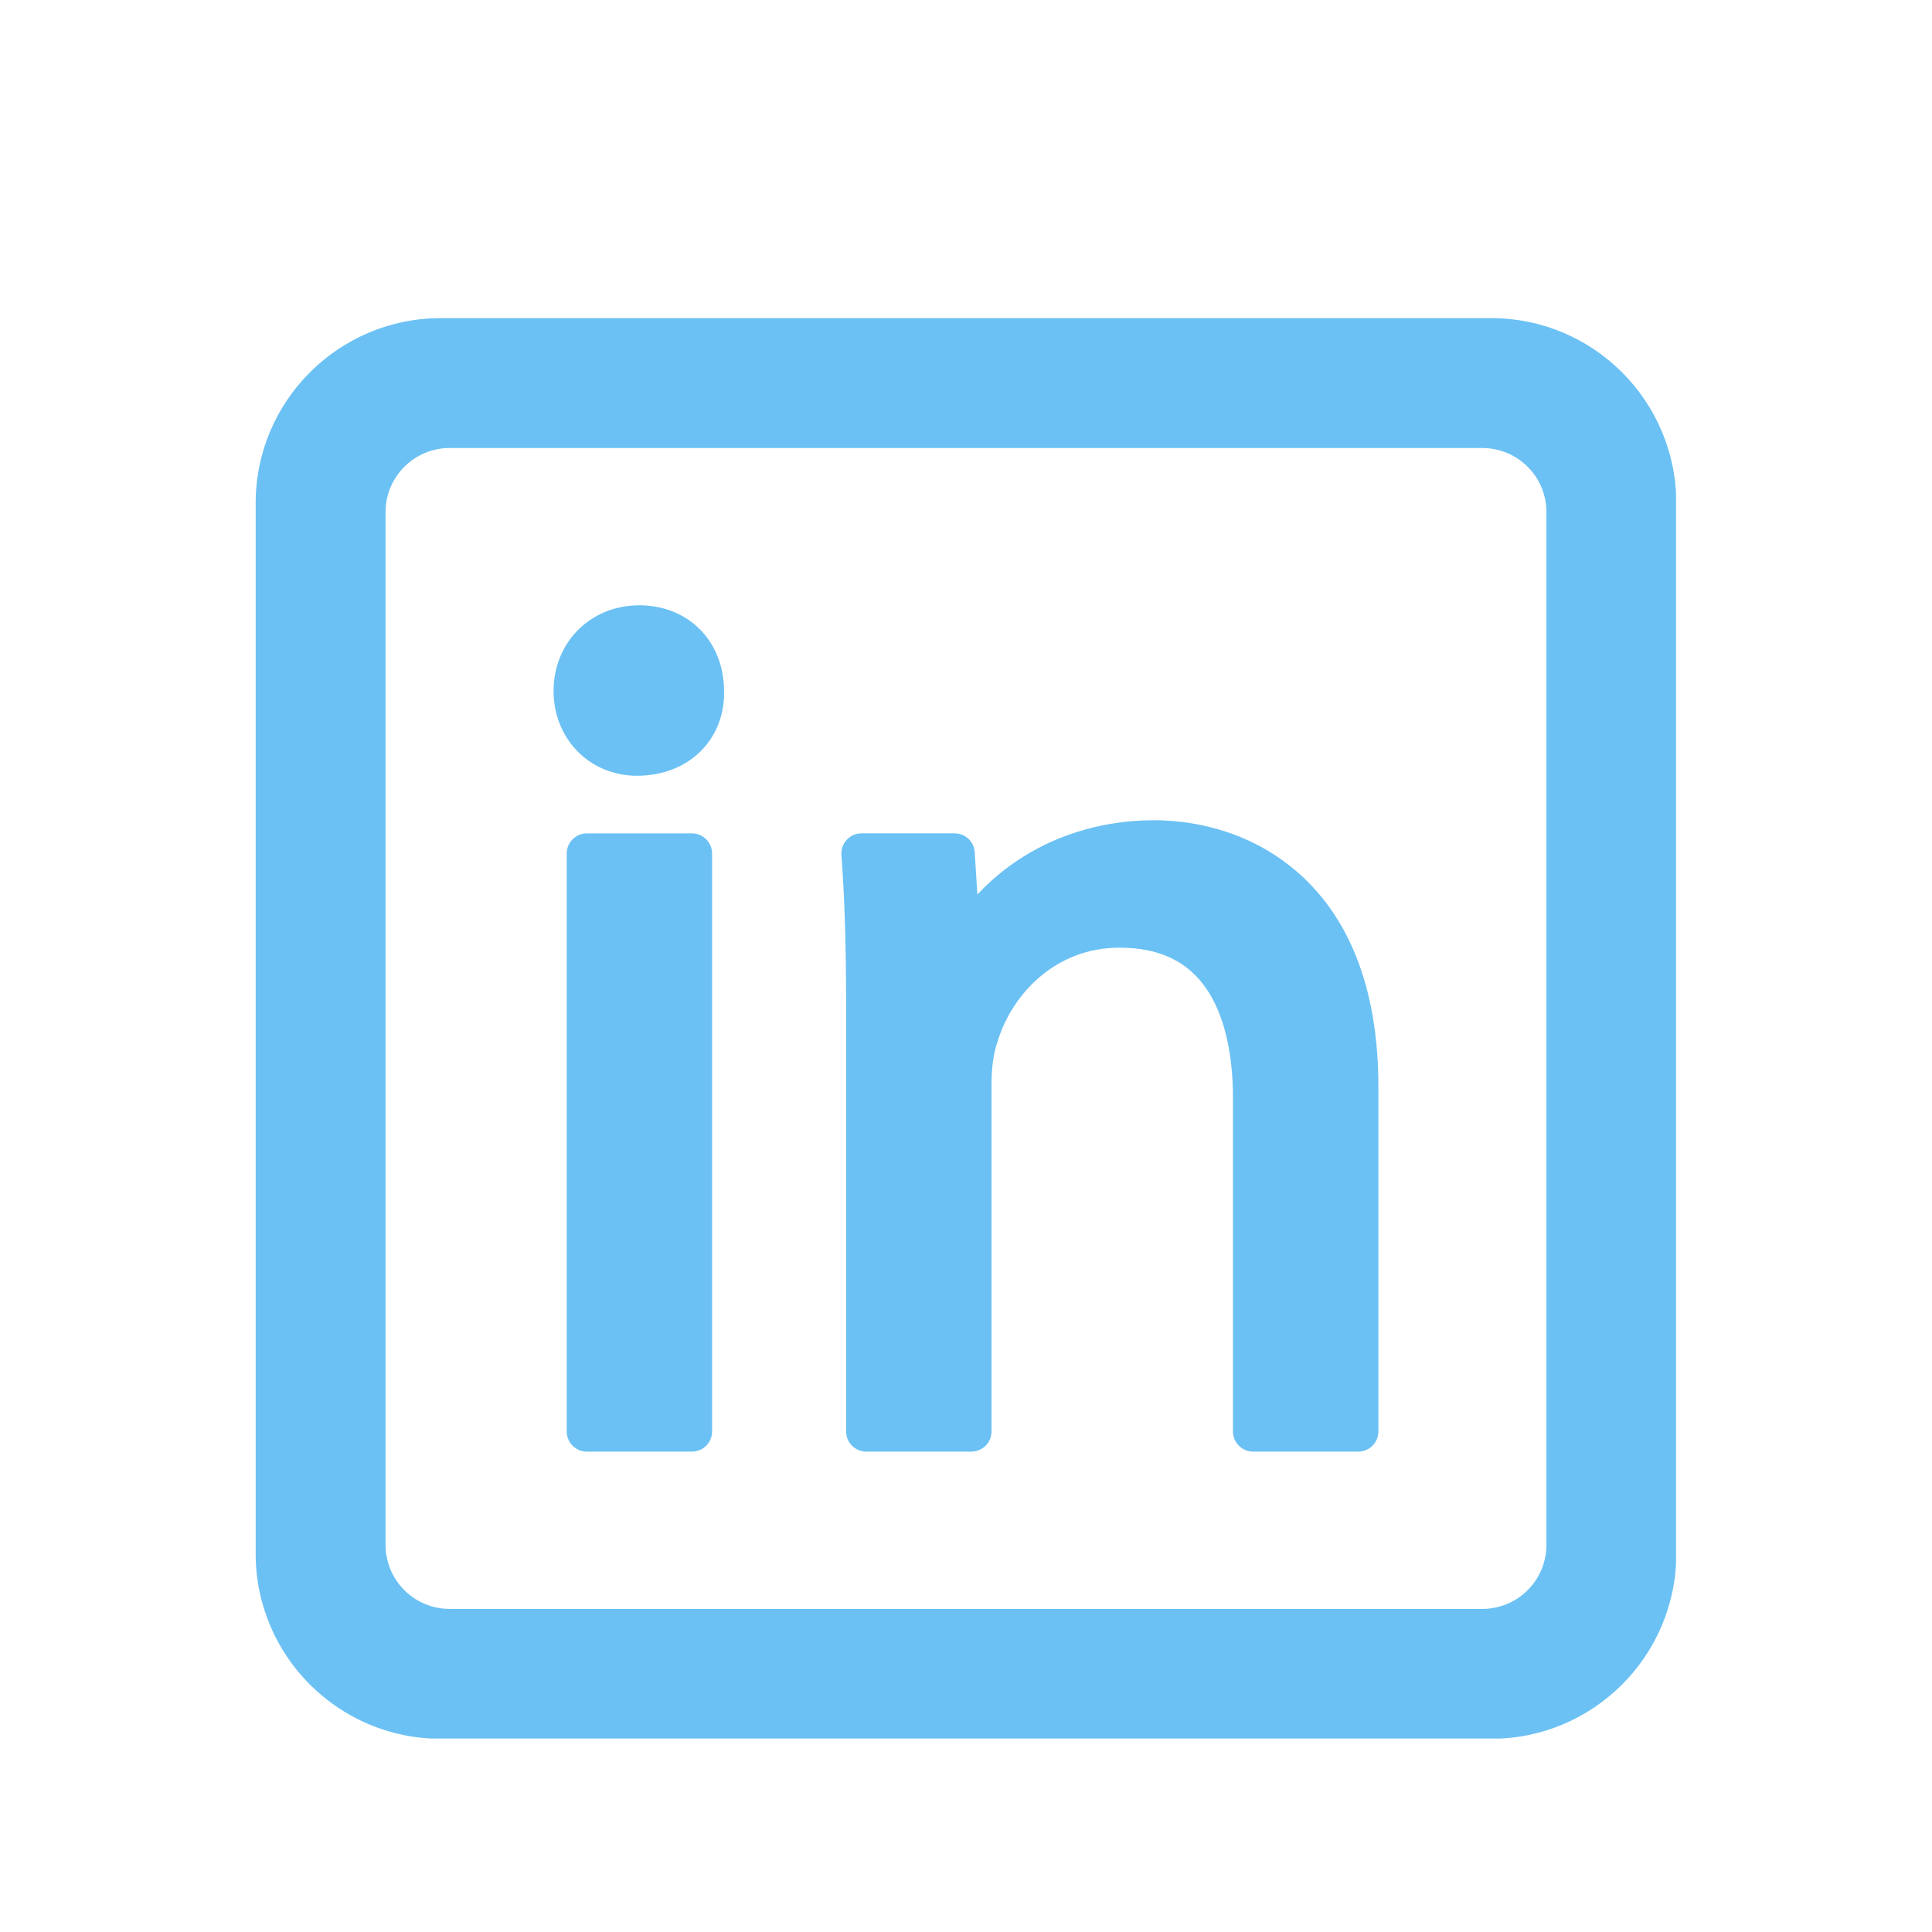
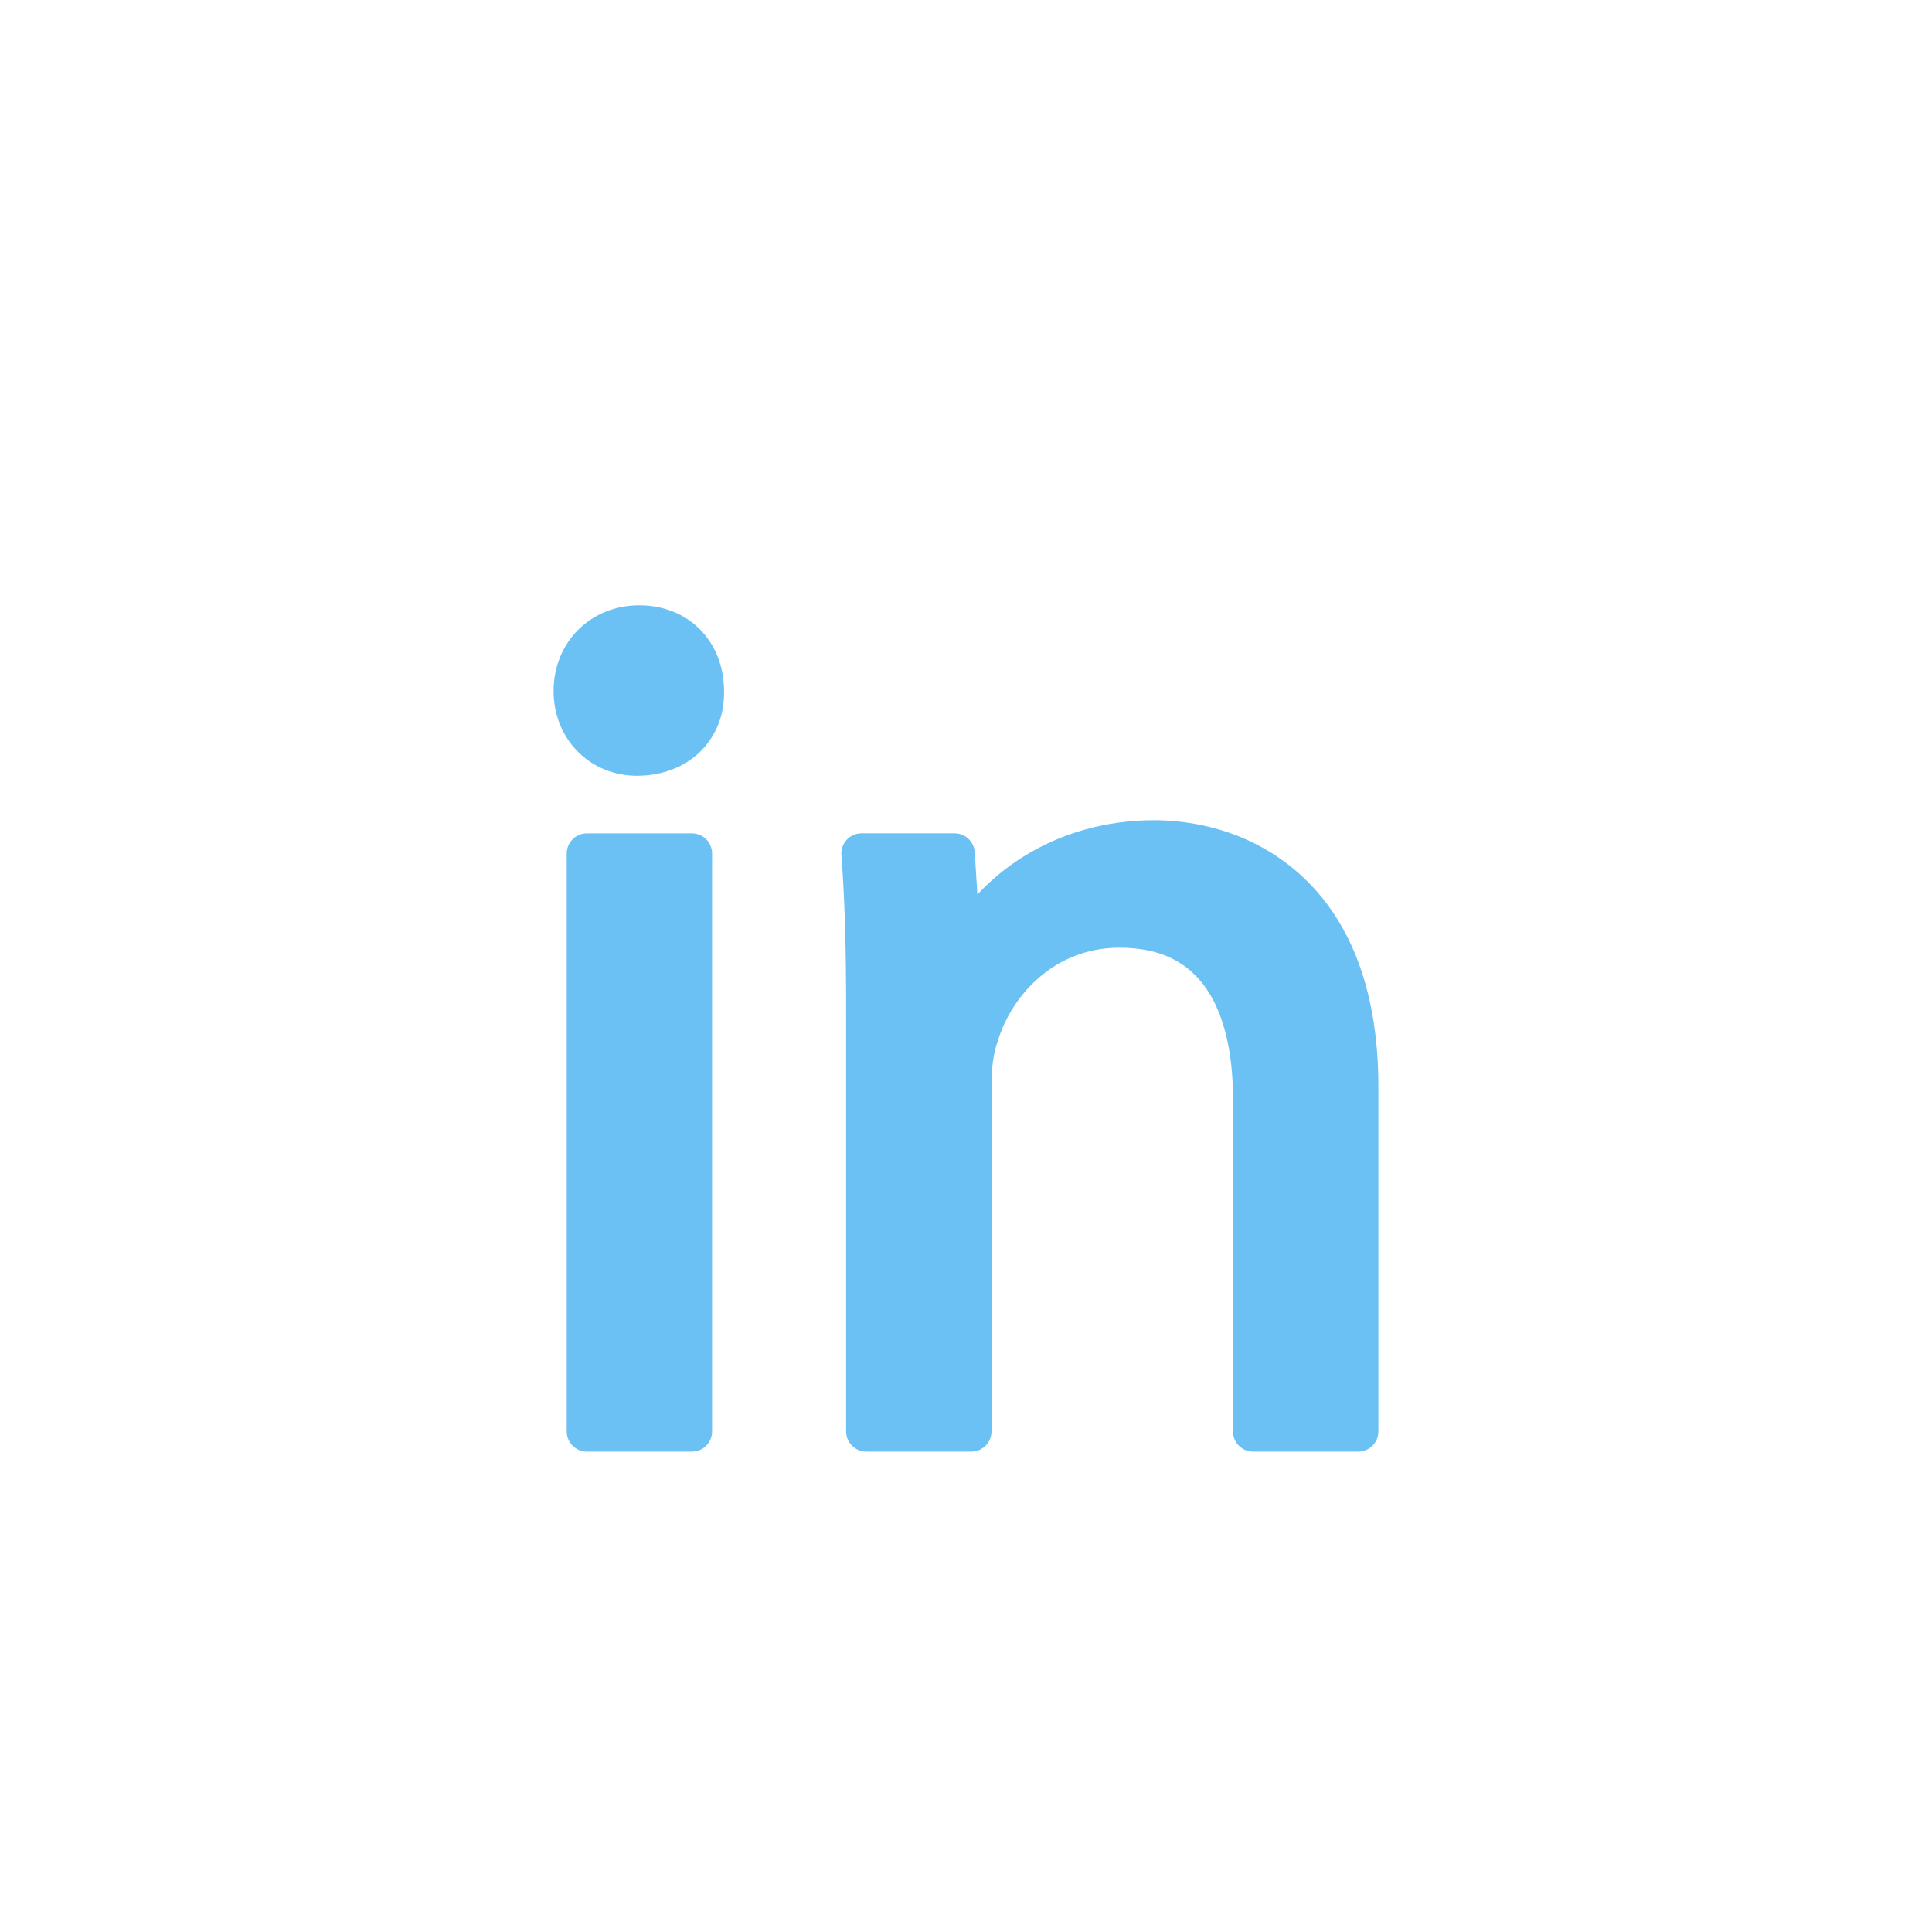
<svg xmlns="http://www.w3.org/2000/svg" width="1080" zoomAndPan="magnify" viewBox="0 0 810 810" height="1080" preserveAspectRatio="xMidYMid meet" version="1.0">
  <defs>
    <clipPath id="2cd2a948d4">
-       <path d="M 107.191 133.383 L 702.691 133.383 L 702.691 728.883 L 107.191 728.883 Z M 107.191 133.383 " clip-rule="nonzero" />
-     </clipPath>
+       </clipPath>
  </defs>
  <path fill="#6bc1f4" d="M 246.043 349.395 L 290.098 349.395 C 290.652 349.395 291.203 349.449 291.746 349.559 C 292.289 349.664 292.82 349.824 293.332 350.039 C 293.844 350.25 294.332 350.512 294.793 350.816 C 295.254 351.125 295.68 351.477 296.07 351.867 C 296.465 352.262 296.812 352.688 297.121 353.148 C 297.43 353.609 297.691 354.098 297.902 354.609 C 298.117 355.121 298.277 355.652 298.383 356.195 C 298.492 356.738 298.547 357.289 298.547 357.844 L 298.547 600.152 C 298.547 600.707 298.492 601.258 298.383 601.801 C 298.277 602.344 298.117 602.875 297.902 603.387 C 297.691 603.898 297.43 604.387 297.121 604.848 C 296.812 605.309 296.465 605.734 296.07 606.125 C 295.68 606.52 295.254 606.871 294.793 607.176 C 294.332 607.484 293.844 607.746 293.332 607.957 C 292.82 608.172 292.289 608.332 291.746 608.438 C 291.203 608.547 290.652 608.602 290.098 608.602 L 246.043 608.602 C 245.488 608.602 244.941 608.547 244.395 608.438 C 243.852 608.332 243.324 608.172 242.812 607.957 C 242.297 607.746 241.812 607.484 241.352 607.176 C 240.891 606.871 240.461 606.52 240.07 606.125 C 239.68 605.734 239.328 605.309 239.02 604.848 C 238.711 604.387 238.453 603.898 238.238 603.387 C 238.027 602.875 237.867 602.344 237.758 601.801 C 237.648 601.258 237.598 600.707 237.598 600.152 L 237.598 357.844 C 237.598 357.289 237.648 356.738 237.758 356.195 C 237.867 355.652 238.027 355.121 238.238 354.609 C 238.453 354.098 238.711 353.609 239.02 353.148 C 239.328 352.688 239.68 352.262 240.07 351.867 C 240.461 351.477 240.891 351.125 241.352 350.816 C 241.812 350.512 242.297 350.25 242.812 350.039 C 243.324 349.824 243.852 349.664 244.395 349.559 C 244.941 349.449 245.488 349.395 246.043 349.395 Z M 246.043 349.395 " fill-opacity="1" fill-rule="nonzero" />
  <path fill="#6bc1f4" d="M 303.555 289.613 C 303.488 268.84 288.586 253.773 268.074 253.773 C 247.562 253.773 232.086 269.242 232.086 289.758 C 232.086 299.305 235.574 308.184 241.891 314.762 C 248.387 321.52 257.332 325.242 267.07 325.242 C 277.863 325.242 287.5 321.438 294.203 314.492 C 300.484 307.992 303.801 299.219 303.559 289.758 C 303.559 289.711 303.555 289.68 303.555 289.613 Z M 303.555 289.613 " fill-opacity="1" fill-rule="nonzero" />
  <path fill="#6bc1f4" d="M 544.859 366.438 C 522.926 346.816 497.215 343.887 483.844 343.887 C 463.863 343.887 444.824 349.227 428.777 359.328 C 421.762 363.746 415.426 368.98 409.77 375.039 L 408.66 357.297 C 408.629 356.766 408.547 356.242 408.414 355.727 C 408.281 355.207 408.102 354.711 407.871 354.227 C 407.645 353.746 407.375 353.289 407.062 352.855 C 406.746 352.426 406.398 352.027 406.008 351.664 C 405.617 351.297 405.199 350.973 404.75 350.688 C 404.297 350.402 403.824 350.164 403.328 349.965 C 402.832 349.77 402.324 349.625 401.797 349.523 C 401.273 349.426 400.746 349.375 400.215 349.379 L 361.188 349.379 C 360.605 349.379 360.031 349.438 359.461 349.555 C 358.891 349.676 358.34 349.852 357.809 350.082 C 357.273 350.316 356.77 350.602 356.297 350.938 C 355.824 351.273 355.387 351.656 354.992 352.082 C 354.598 352.508 354.25 352.969 353.949 353.469 C 353.652 353.965 353.406 354.488 353.211 355.039 C 353.02 355.586 352.887 356.148 352.812 356.727 C 352.734 357.301 352.719 357.879 352.762 358.461 C 354.148 376.953 354.738 396.379 354.738 423.41 L 354.738 600.152 C 354.738 600.707 354.793 601.258 354.902 601.801 C 355.012 602.344 355.172 602.875 355.383 603.387 C 355.594 603.898 355.855 604.387 356.164 604.848 C 356.473 605.309 356.82 605.734 357.215 606.125 C 357.605 606.52 358.035 606.871 358.496 607.176 C 358.957 607.484 359.441 607.746 359.957 607.957 C 360.469 608.172 360.996 608.332 361.539 608.438 C 362.086 608.547 362.633 608.602 363.188 608.602 L 407.246 608.602 C 407.801 608.602 408.352 608.547 408.895 608.438 C 409.438 608.332 409.965 608.172 410.48 607.957 C 410.992 607.746 411.48 607.484 411.941 607.176 C 412.402 606.871 412.828 606.52 413.219 606.125 C 413.613 605.734 413.961 605.309 414.27 604.848 C 414.578 604.387 414.84 603.898 415.051 603.387 C 415.266 602.875 415.426 602.344 415.531 601.801 C 415.641 601.258 415.695 600.707 415.695 600.152 L 415.695 454.465 C 415.695 447.617 416.602 441.191 418.191 436.824 C 418.238 436.691 418.285 436.551 418.328 436.402 C 424.281 416.973 442.363 397.32 469.324 397.32 C 486.016 397.32 497.992 403.027 505.953 414.766 C 513.133 425.379 516.934 441.184 516.934 460.465 L 516.934 600.152 C 516.934 600.707 516.988 601.258 517.098 601.801 C 517.207 602.344 517.367 602.875 517.578 603.387 C 517.789 603.898 518.051 604.387 518.359 604.848 C 518.668 605.309 519.016 605.734 519.41 606.125 C 519.801 606.52 520.227 606.871 520.691 607.176 C 521.152 607.484 521.637 607.746 522.148 607.957 C 522.664 608.172 523.191 608.332 523.734 608.438 C 524.277 608.547 524.828 608.602 525.383 608.602 L 569.441 608.602 C 569.996 608.602 570.547 608.547 571.09 608.438 C 571.633 608.332 572.16 608.172 572.676 607.957 C 573.188 607.746 573.672 607.484 574.133 607.176 C 574.598 606.871 575.023 606.52 575.414 606.125 C 575.809 605.734 576.156 605.309 576.465 604.848 C 576.773 604.387 577.035 603.898 577.246 603.387 C 577.457 602.875 577.617 602.344 577.727 601.801 C 577.836 601.258 577.891 600.707 577.891 600.152 L 577.891 455.469 C 577.891 434.852 574.773 416.582 568.629 401.164 C 563.113 387.297 555.113 375.613 544.859 366.438 Z M 544.859 366.438 " fill-opacity="1" fill-rule="nonzero" />
  <g clip-path="url(#2cd2a948d4)">
    <path fill="#6bc1f4" d="M 625.258 133.383 L 184.73 133.383 C 141.973 133.383 107.191 168.172 107.191 210.922 L 107.191 651.449 C 107.191 694.203 141.973 728.988 184.73 728.988 L 625.258 728.988 C 668.012 728.988 702.797 694.203 702.797 651.449 L 702.797 210.922 C 702.797 168.172 668.012 133.383 625.258 133.383 Z M 648.352 214.68 L 648.352 647.695 C 648.352 648.574 648.309 649.453 648.219 650.328 C 648.133 651.199 648.004 652.07 647.832 652.93 C 647.66 653.793 647.445 654.645 647.191 655.484 C 646.934 656.328 646.637 657.152 646.301 657.965 C 645.965 658.777 645.59 659.57 645.172 660.348 C 644.758 661.121 644.309 661.875 643.82 662.605 C 643.328 663.336 642.809 664.039 642.25 664.719 C 641.691 665.398 641.102 666.051 640.48 666.672 C 639.859 667.293 639.207 667.883 638.527 668.441 C 637.848 669 637.145 669.523 636.414 670.012 C 635.684 670.5 634.93 670.949 634.152 671.367 C 633.379 671.781 632.586 672.156 631.773 672.492 C 630.961 672.828 630.137 673.125 629.293 673.383 C 628.453 673.637 627.602 673.852 626.738 674.023 C 625.879 674.195 625.008 674.324 624.133 674.414 C 623.258 674.5 622.383 674.543 621.504 674.543 L 188.484 674.543 C 187.605 674.543 186.73 674.5 185.855 674.414 C 184.98 674.324 184.113 674.195 183.25 674.023 C 182.387 673.852 181.535 673.637 180.695 673.383 C 179.855 673.125 179.027 672.828 178.215 672.492 C 177.402 672.156 176.609 671.781 175.836 671.367 C 175.059 670.949 174.309 670.5 173.578 670.012 C 172.848 669.523 172.141 669 171.461 668.441 C 170.781 667.883 170.133 667.293 169.508 666.672 C 168.887 666.051 168.297 665.398 167.742 664.719 C 167.184 664.039 166.66 663.336 166.172 662.605 C 165.684 661.875 165.23 661.121 164.816 660.348 C 164.402 659.57 164.027 658.777 163.688 657.965 C 163.352 657.152 163.055 656.328 162.801 655.484 C 162.543 654.645 162.332 653.793 162.156 652.93 C 161.984 652.07 161.855 651.199 161.77 650.328 C 161.684 649.453 161.637 648.574 161.637 647.695 L 161.637 214.68 C 161.637 213.801 161.684 212.922 161.77 212.047 C 161.855 211.172 161.984 210.305 162.156 209.441 C 162.332 208.578 162.543 207.727 162.801 206.887 C 163.055 206.047 163.352 205.219 163.688 204.406 C 164.027 203.598 164.402 202.801 164.816 202.027 C 165.23 201.254 165.684 200.5 166.172 199.77 C 166.66 199.039 167.184 198.332 167.742 197.652 C 168.297 196.973 168.887 196.324 169.508 195.703 C 170.133 195.078 170.781 194.492 171.461 193.934 C 172.141 193.375 172.848 192.852 173.578 192.363 C 174.309 191.875 175.059 191.422 175.836 191.008 C 176.609 190.594 177.402 190.219 178.215 189.879 C 179.027 189.543 179.855 189.246 180.695 188.992 C 181.535 188.734 182.387 188.523 183.25 188.352 C 184.113 188.18 184.98 188.047 185.855 187.961 C 186.73 187.875 187.605 187.832 188.484 187.828 L 621.504 187.828 C 622.383 187.832 623.258 187.875 624.133 187.961 C 625.008 188.047 625.879 188.18 626.738 188.352 C 627.602 188.523 628.453 188.734 629.293 188.992 C 630.137 189.246 630.961 189.543 631.773 189.879 C 632.586 190.219 633.379 190.594 634.152 191.008 C 634.93 191.422 635.684 191.875 636.414 192.363 C 637.145 192.852 637.848 193.375 638.527 193.934 C 639.207 194.492 639.859 195.078 640.48 195.703 C 641.102 196.324 641.691 196.973 642.25 197.652 C 642.809 198.332 643.328 199.039 643.82 199.77 C 644.309 200.5 644.758 201.254 645.172 202.027 C 645.59 202.801 645.965 203.598 646.301 204.406 C 646.637 205.219 646.934 206.047 647.191 206.887 C 647.445 207.727 647.66 208.578 647.832 209.441 C 648.004 210.305 648.133 211.172 648.219 212.047 C 648.309 212.922 648.352 213.801 648.352 214.68 Z M 648.352 214.68 " fill-opacity="1" fill-rule="nonzero" />
  </g>
</svg>